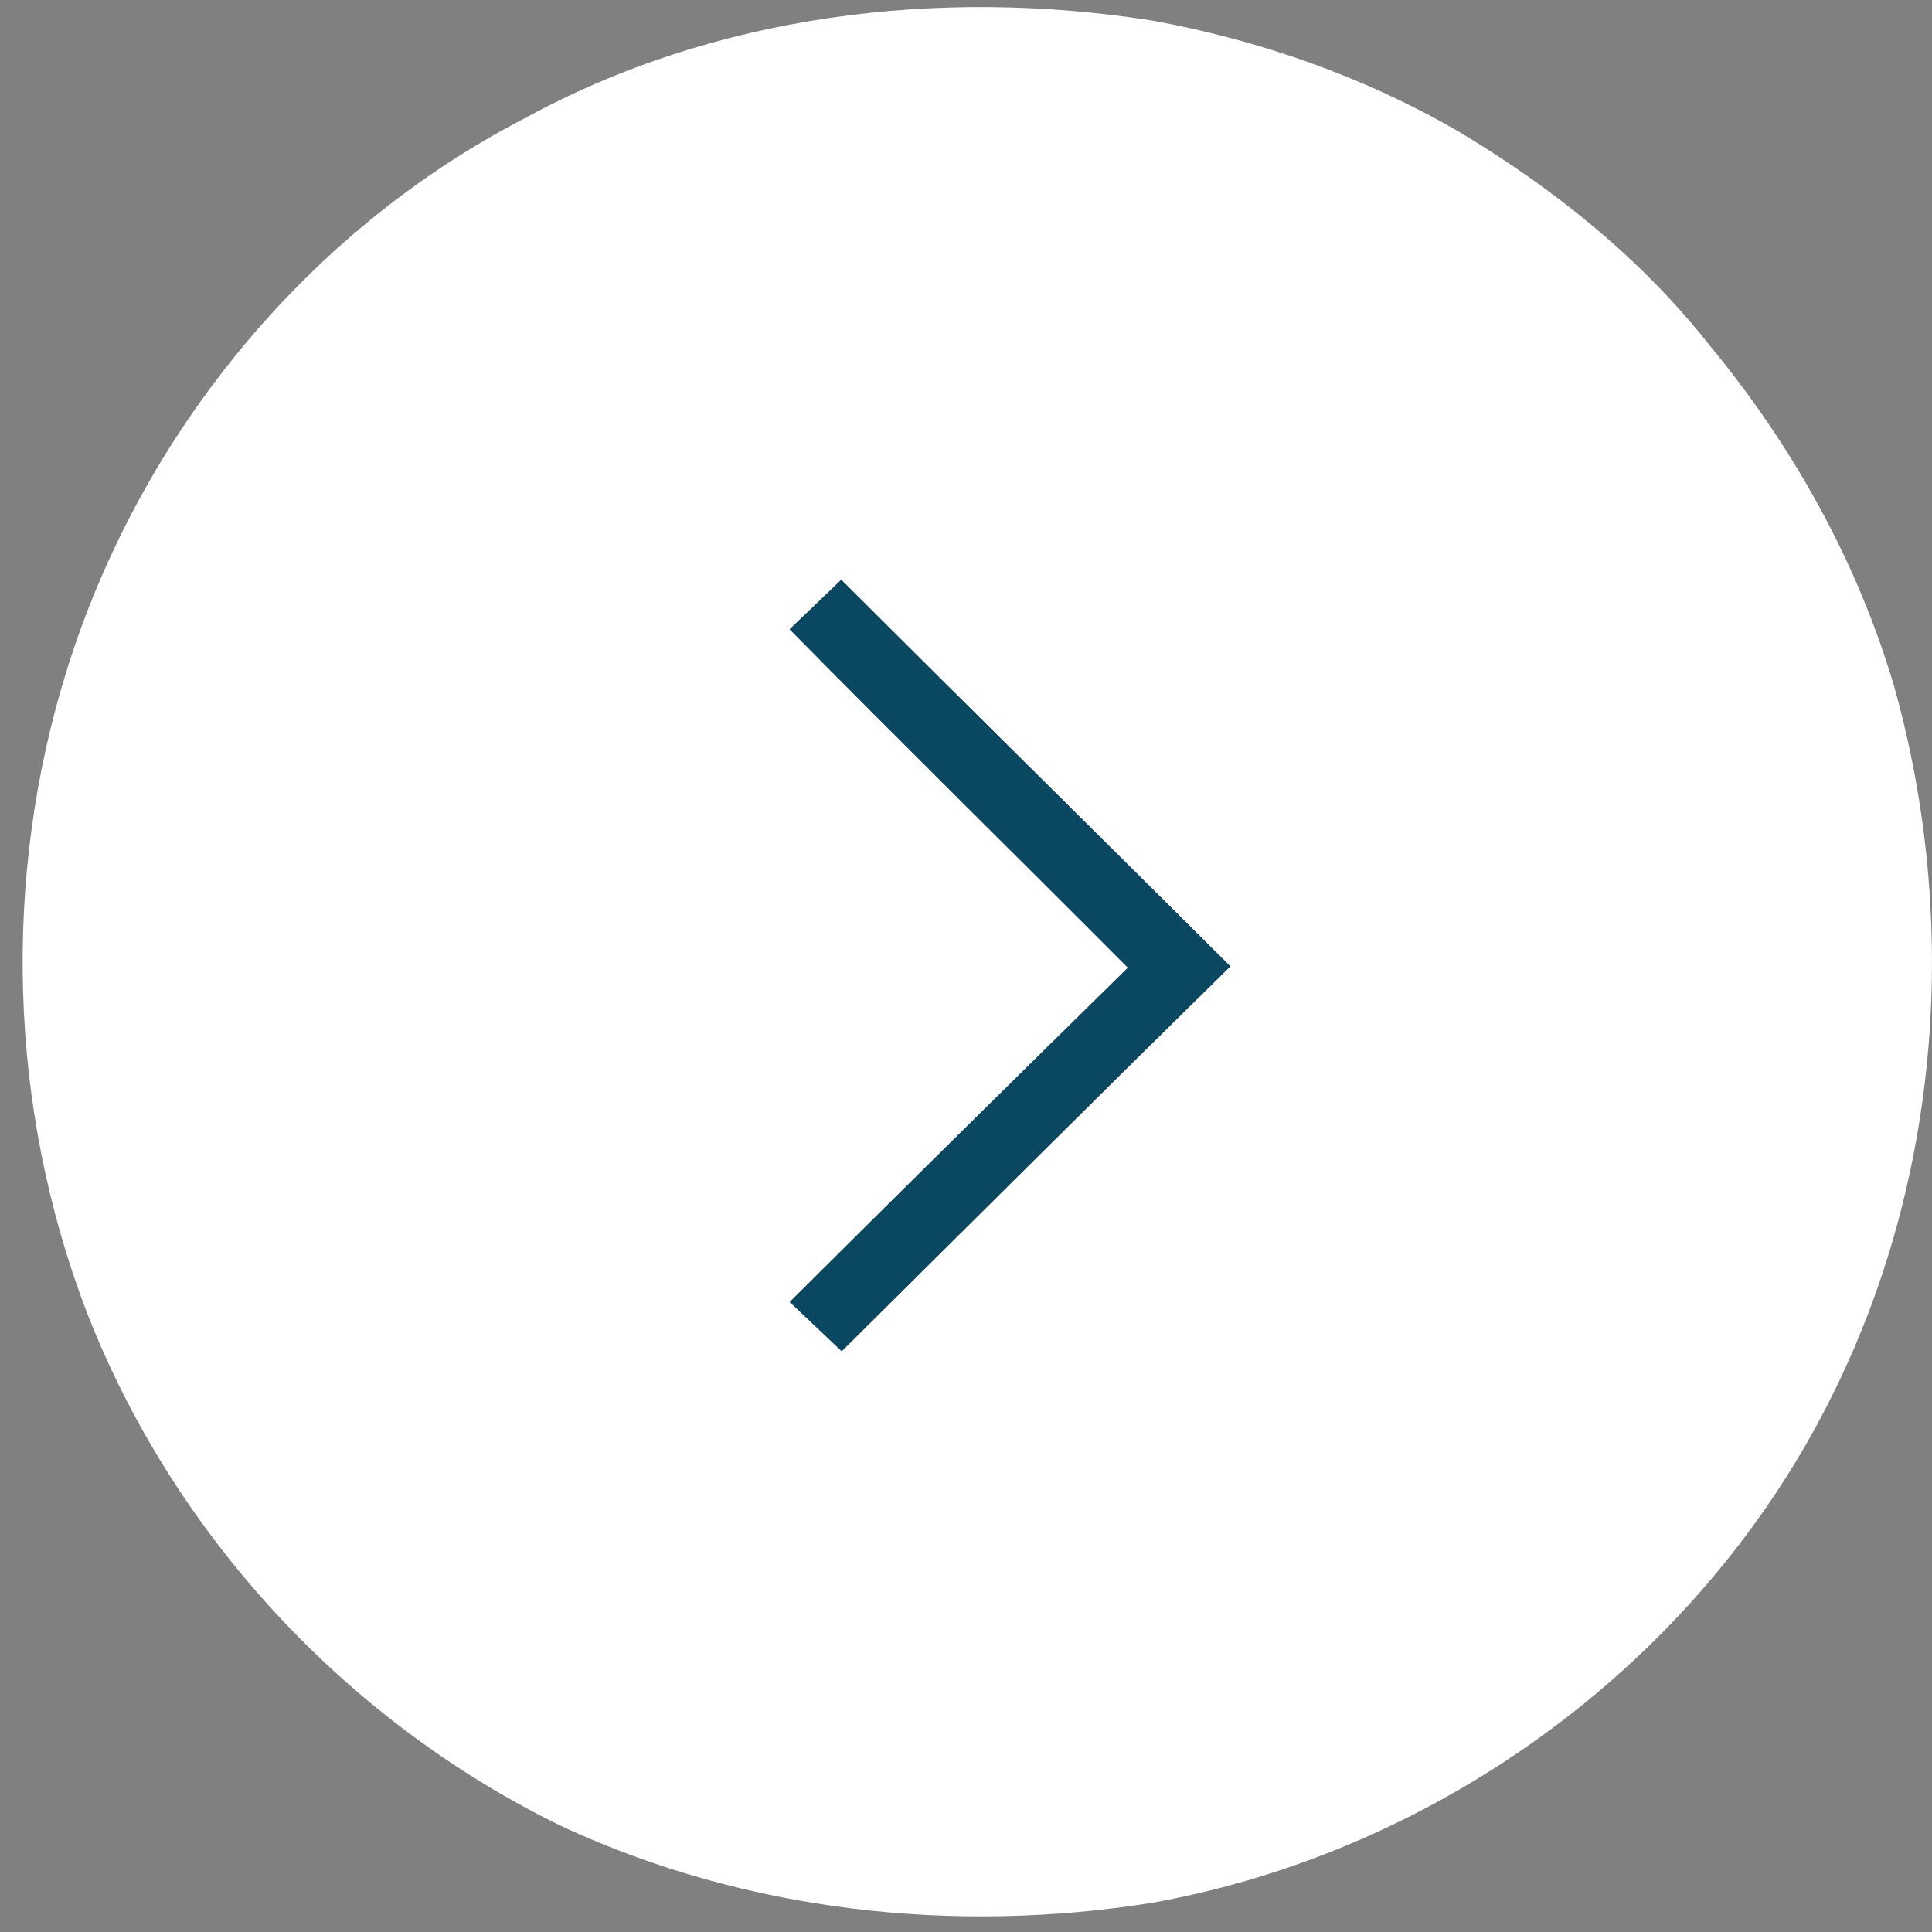
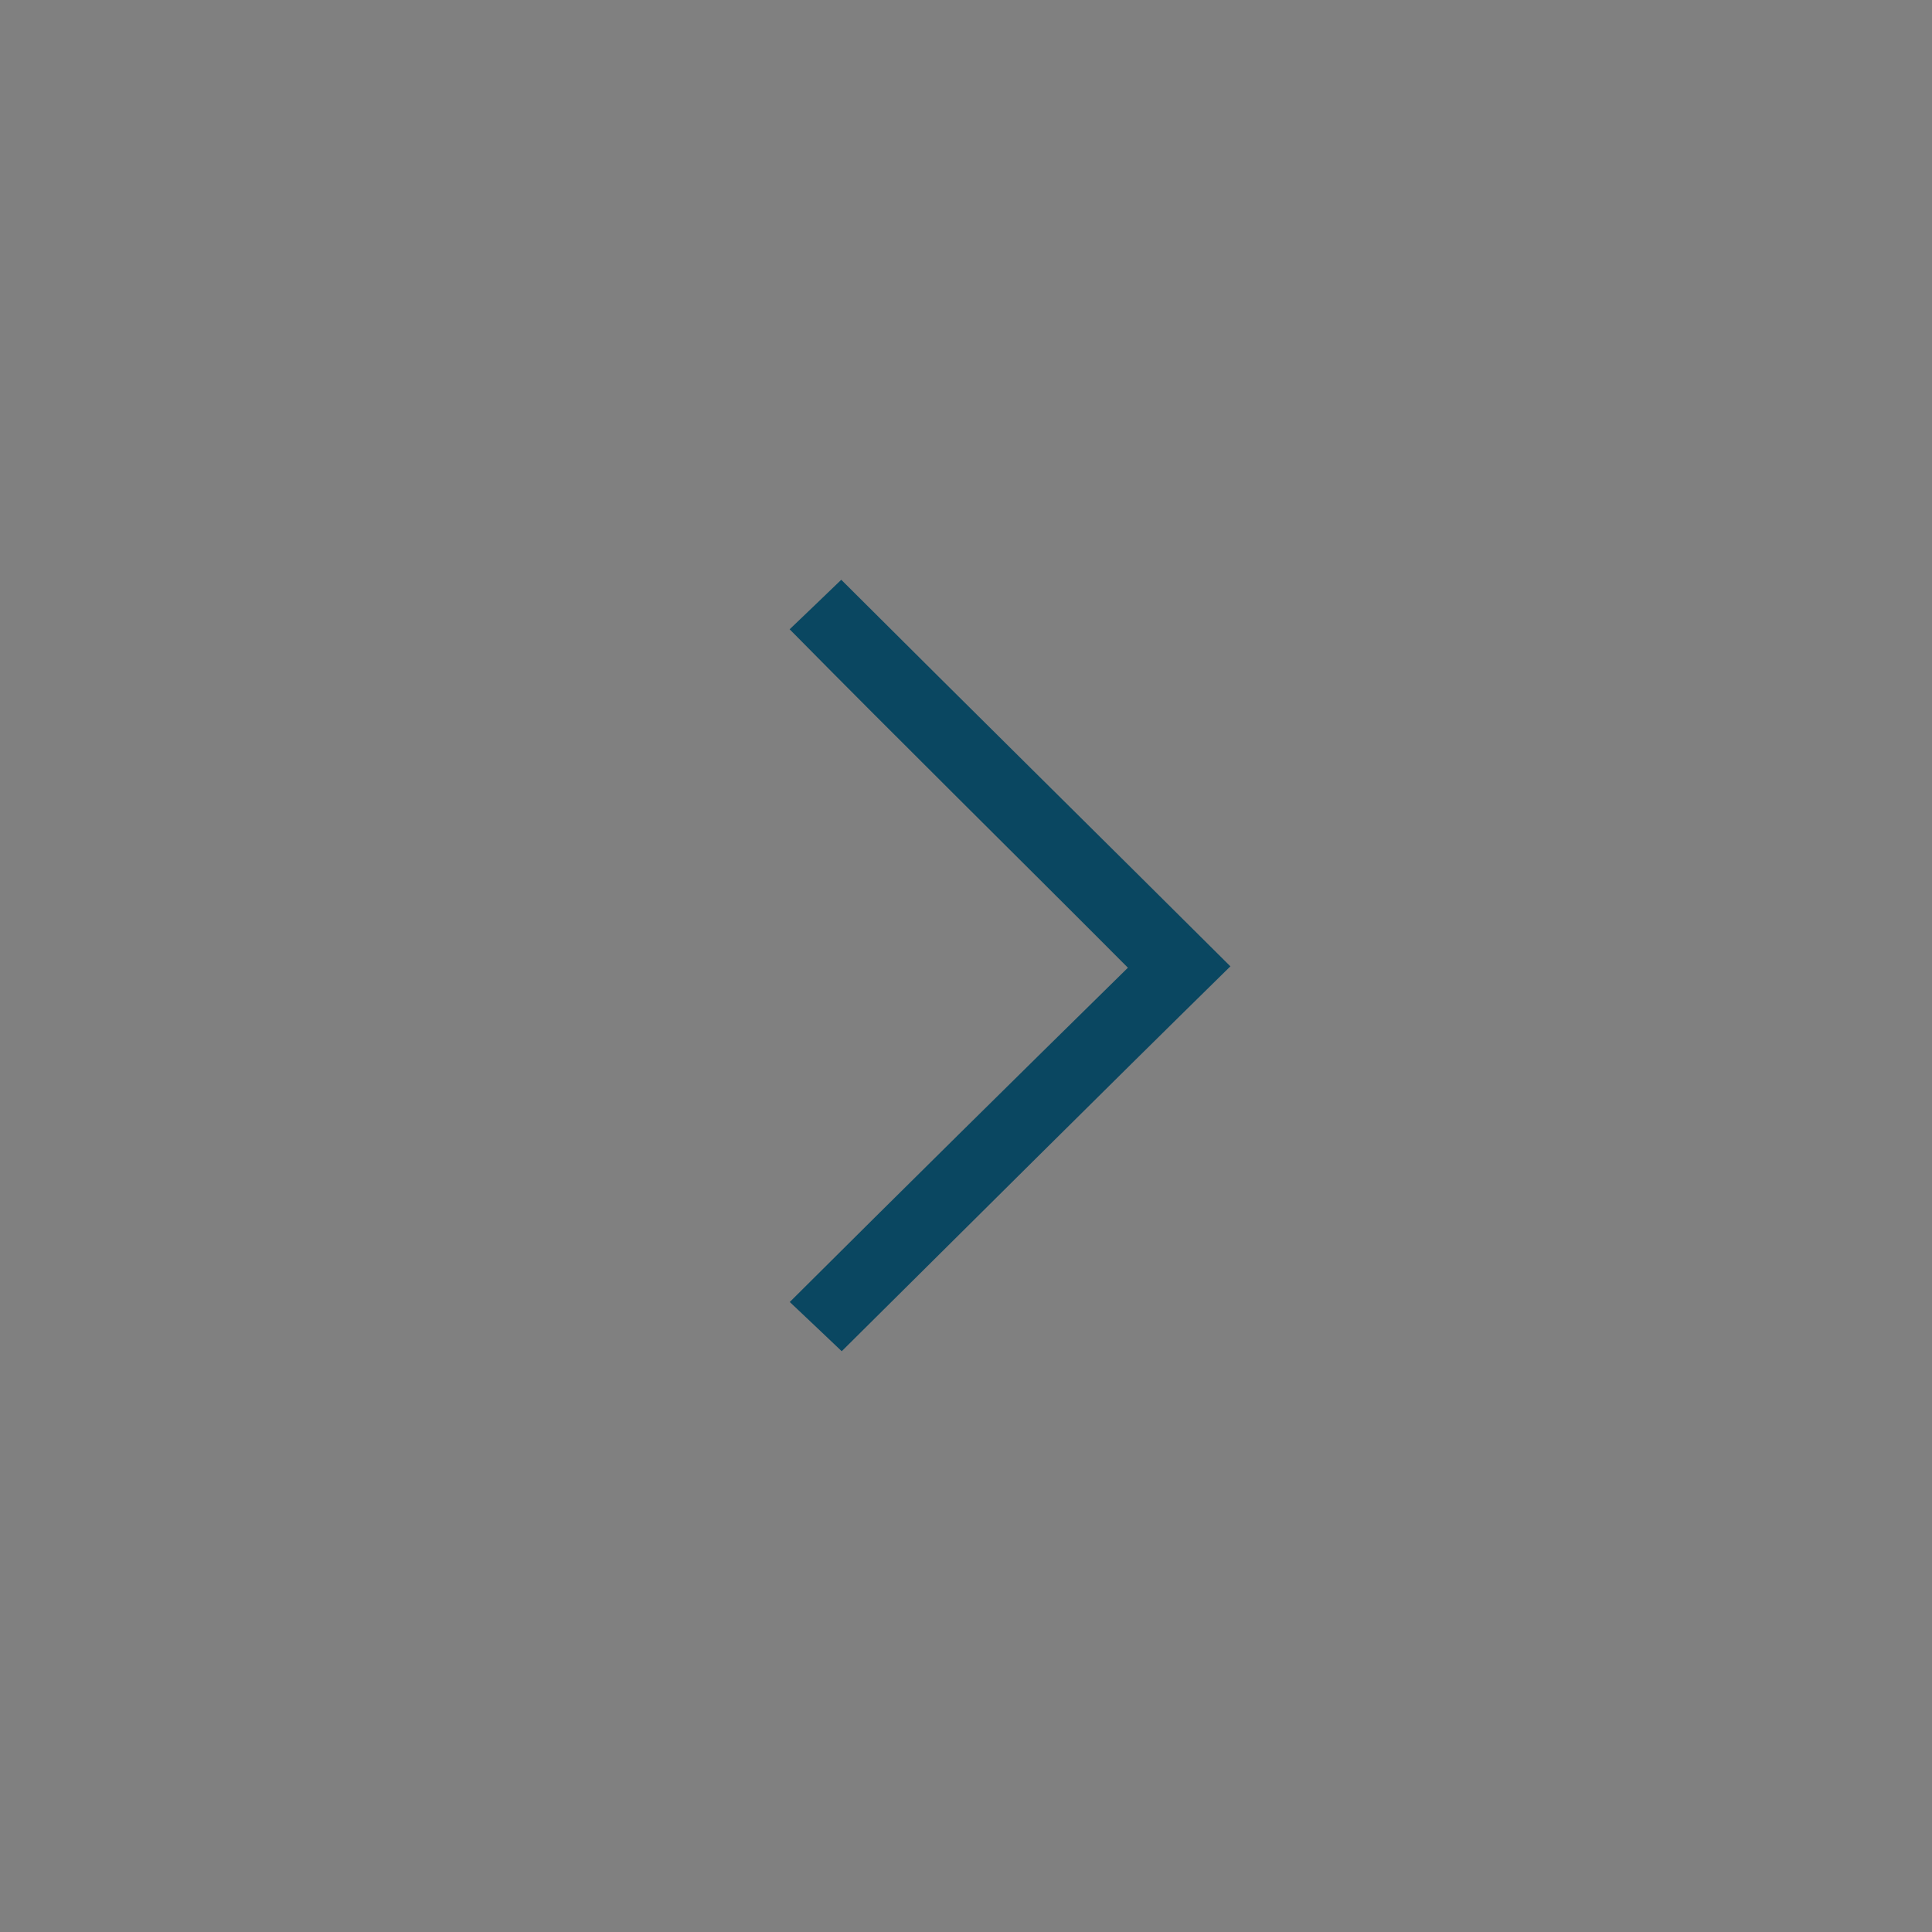
<svg xmlns="http://www.w3.org/2000/svg" width="46" height="46" viewBox="0 0 46 46" fill="none">
  <rect x="0" y="0" width="46" height="46" fill="#808080" stroke="none" />
-   <path d="M12.483 2.821C17.014 0.34 22.371 -0.307 27.436 0.49C29.989 0.955 32.476 1.825 34.727 3.131C36.981 4.477 39.061 6.139 40.694 8.209C42.679 10.606 44.228 13.375 45.105 16.365C46.657 21.92 46.206 28.054 43.621 33.23C40.505 39.516 34.33 44.064 27.439 45.304C22.712 46.057 17.763 45.515 13.403 43.496C8.265 41.008 4.124 36.548 2.058 31.222C0.207 26.377 0.044 20.913 1.589 15.961C3.32 10.384 7.284 5.513 12.483 2.821ZM18.8 14.983C21.465 17.686 24.174 20.349 26.854 23.041C24.163 25.685 21.476 28.337 18.803 31C19.214 31.39 19.629 31.779 20.04 32.172C23.123 29.116 26.196 26.049 29.294 23.008C26.21 19.938 23.109 16.878 20.029 13.804C19.618 14.197 19.211 14.594 18.8 14.983Z" fill="white" />
  <path d="M18.801 14.983C19.212 14.594 19.619 14.197 20.03 13.804C23.11 16.878 26.212 19.938 29.295 23.008C26.197 26.049 23.124 29.116 20.041 32.172C19.63 31.779 19.215 31.39 18.804 31C21.477 28.337 24.164 25.685 26.855 23.041C24.175 20.349 21.466 17.686 18.801 14.983Z" fill="#0A4761" />
</svg>